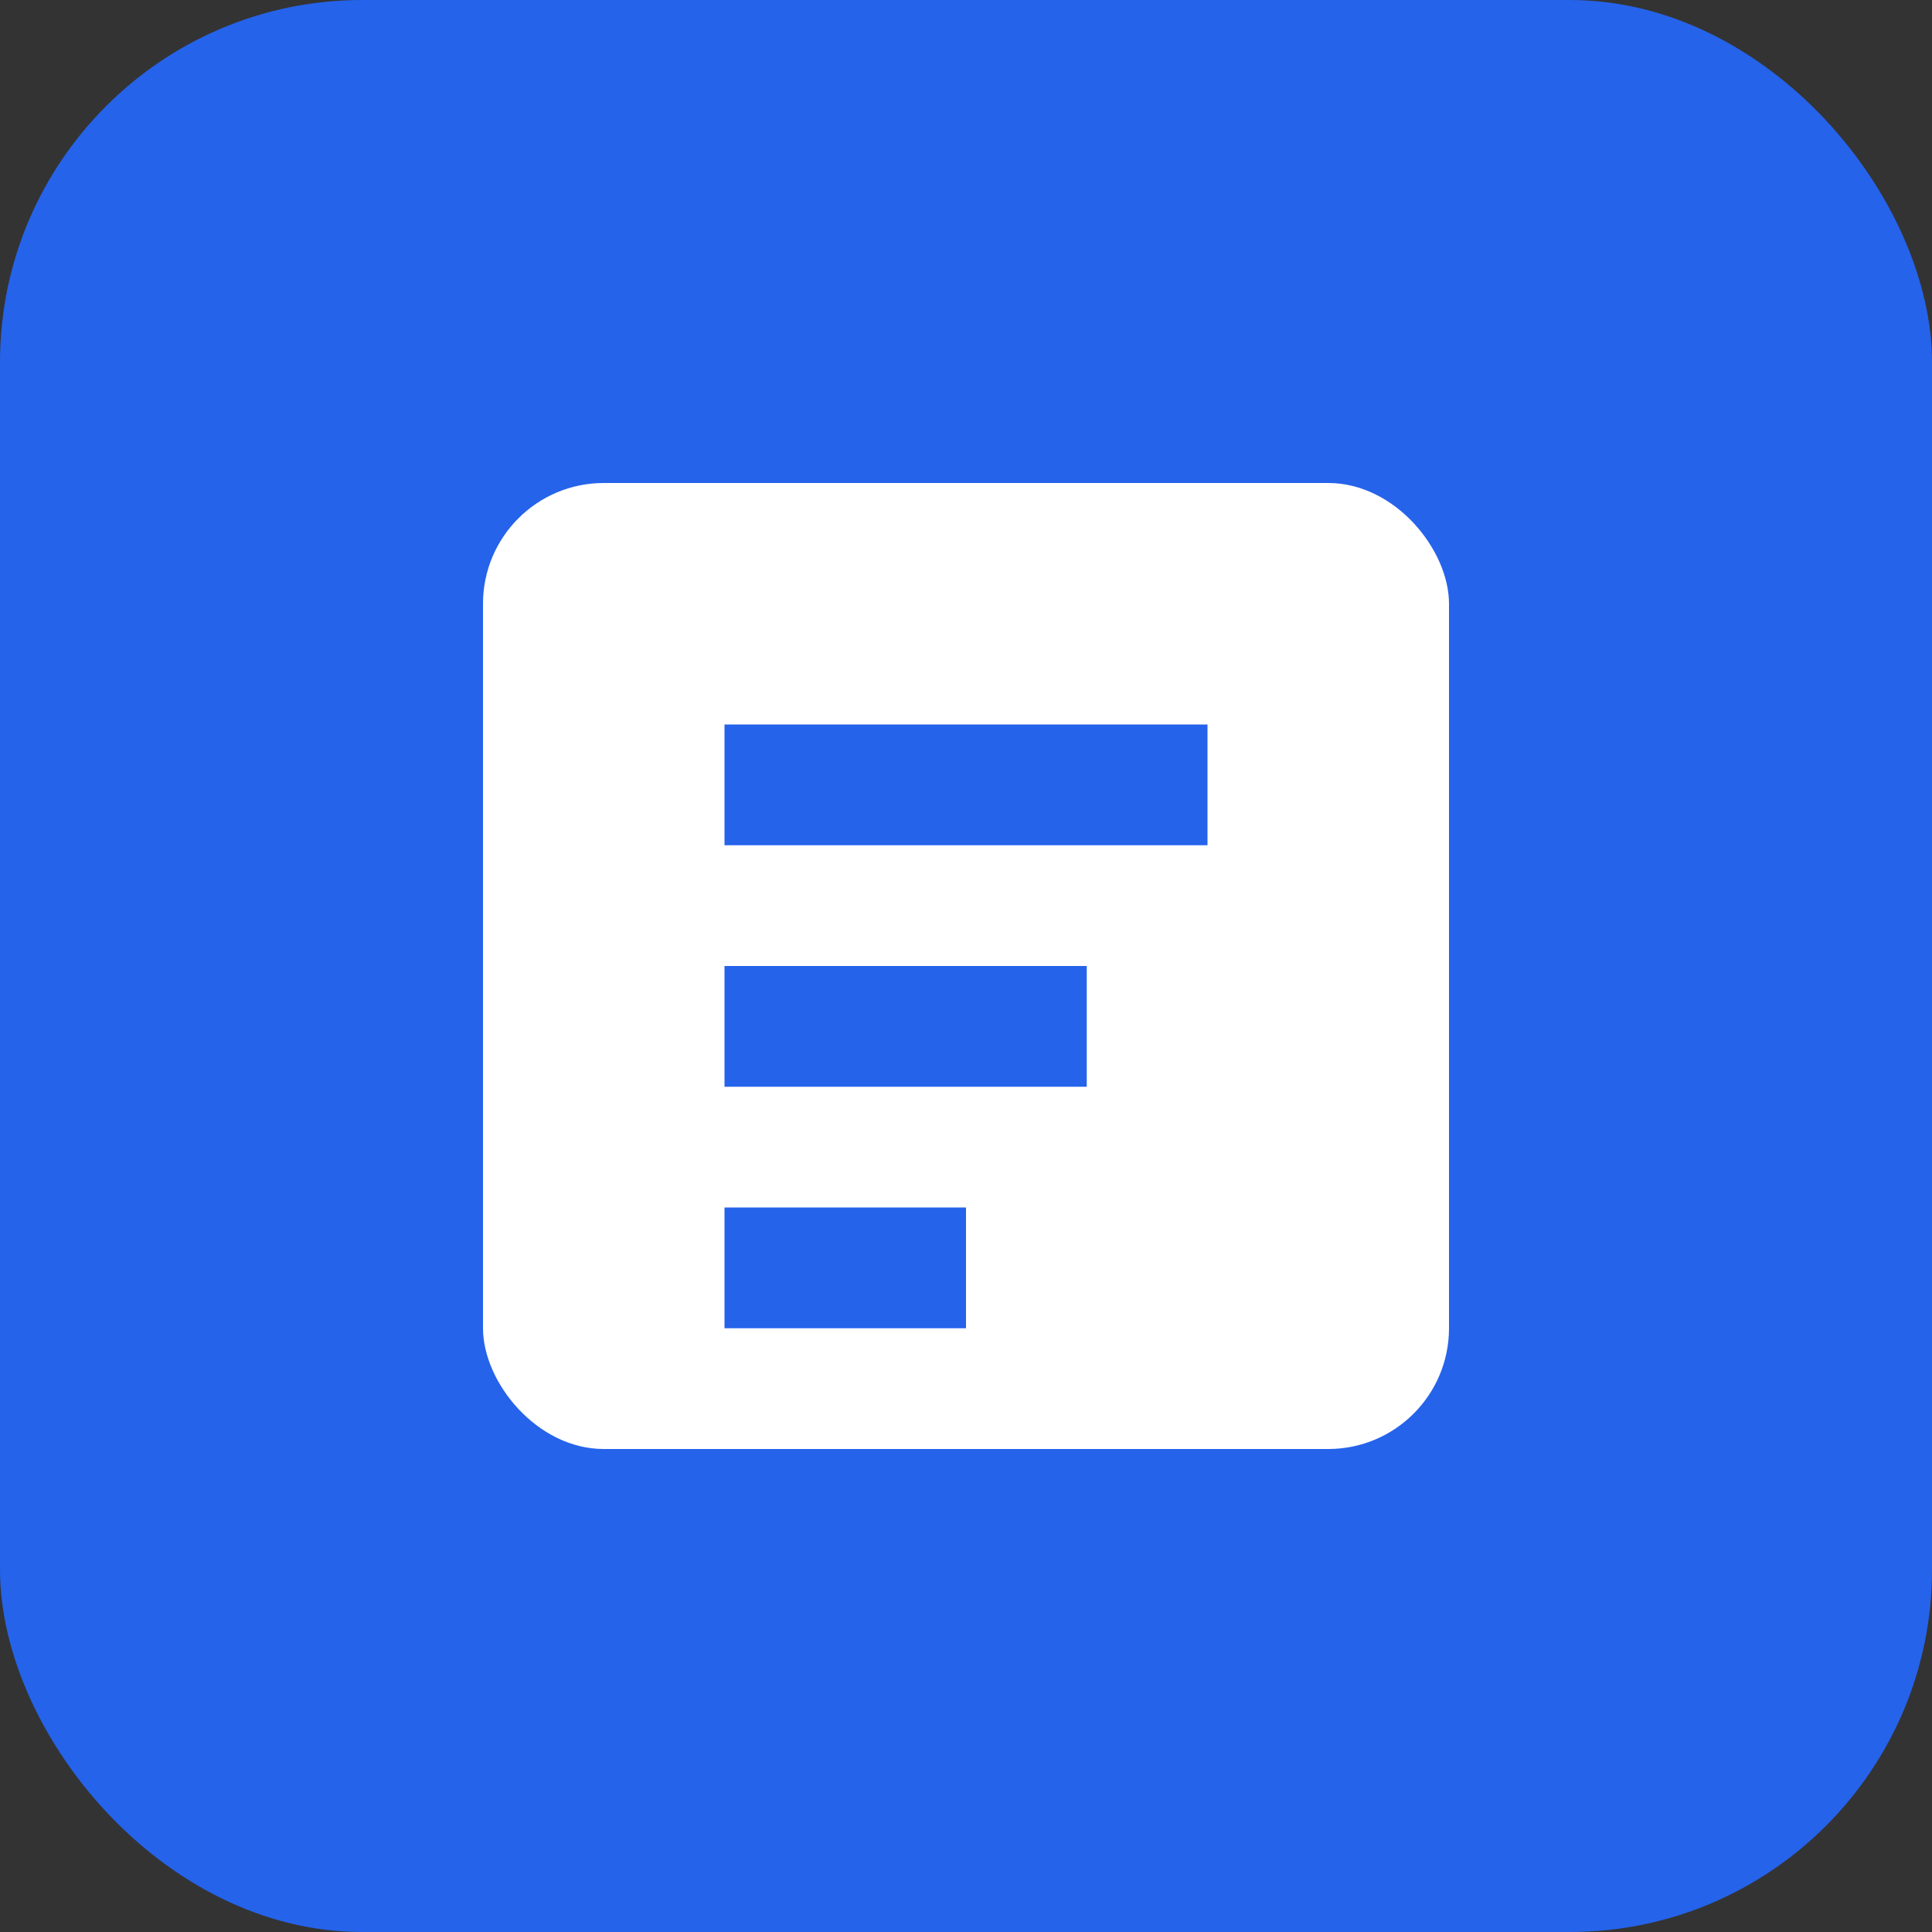
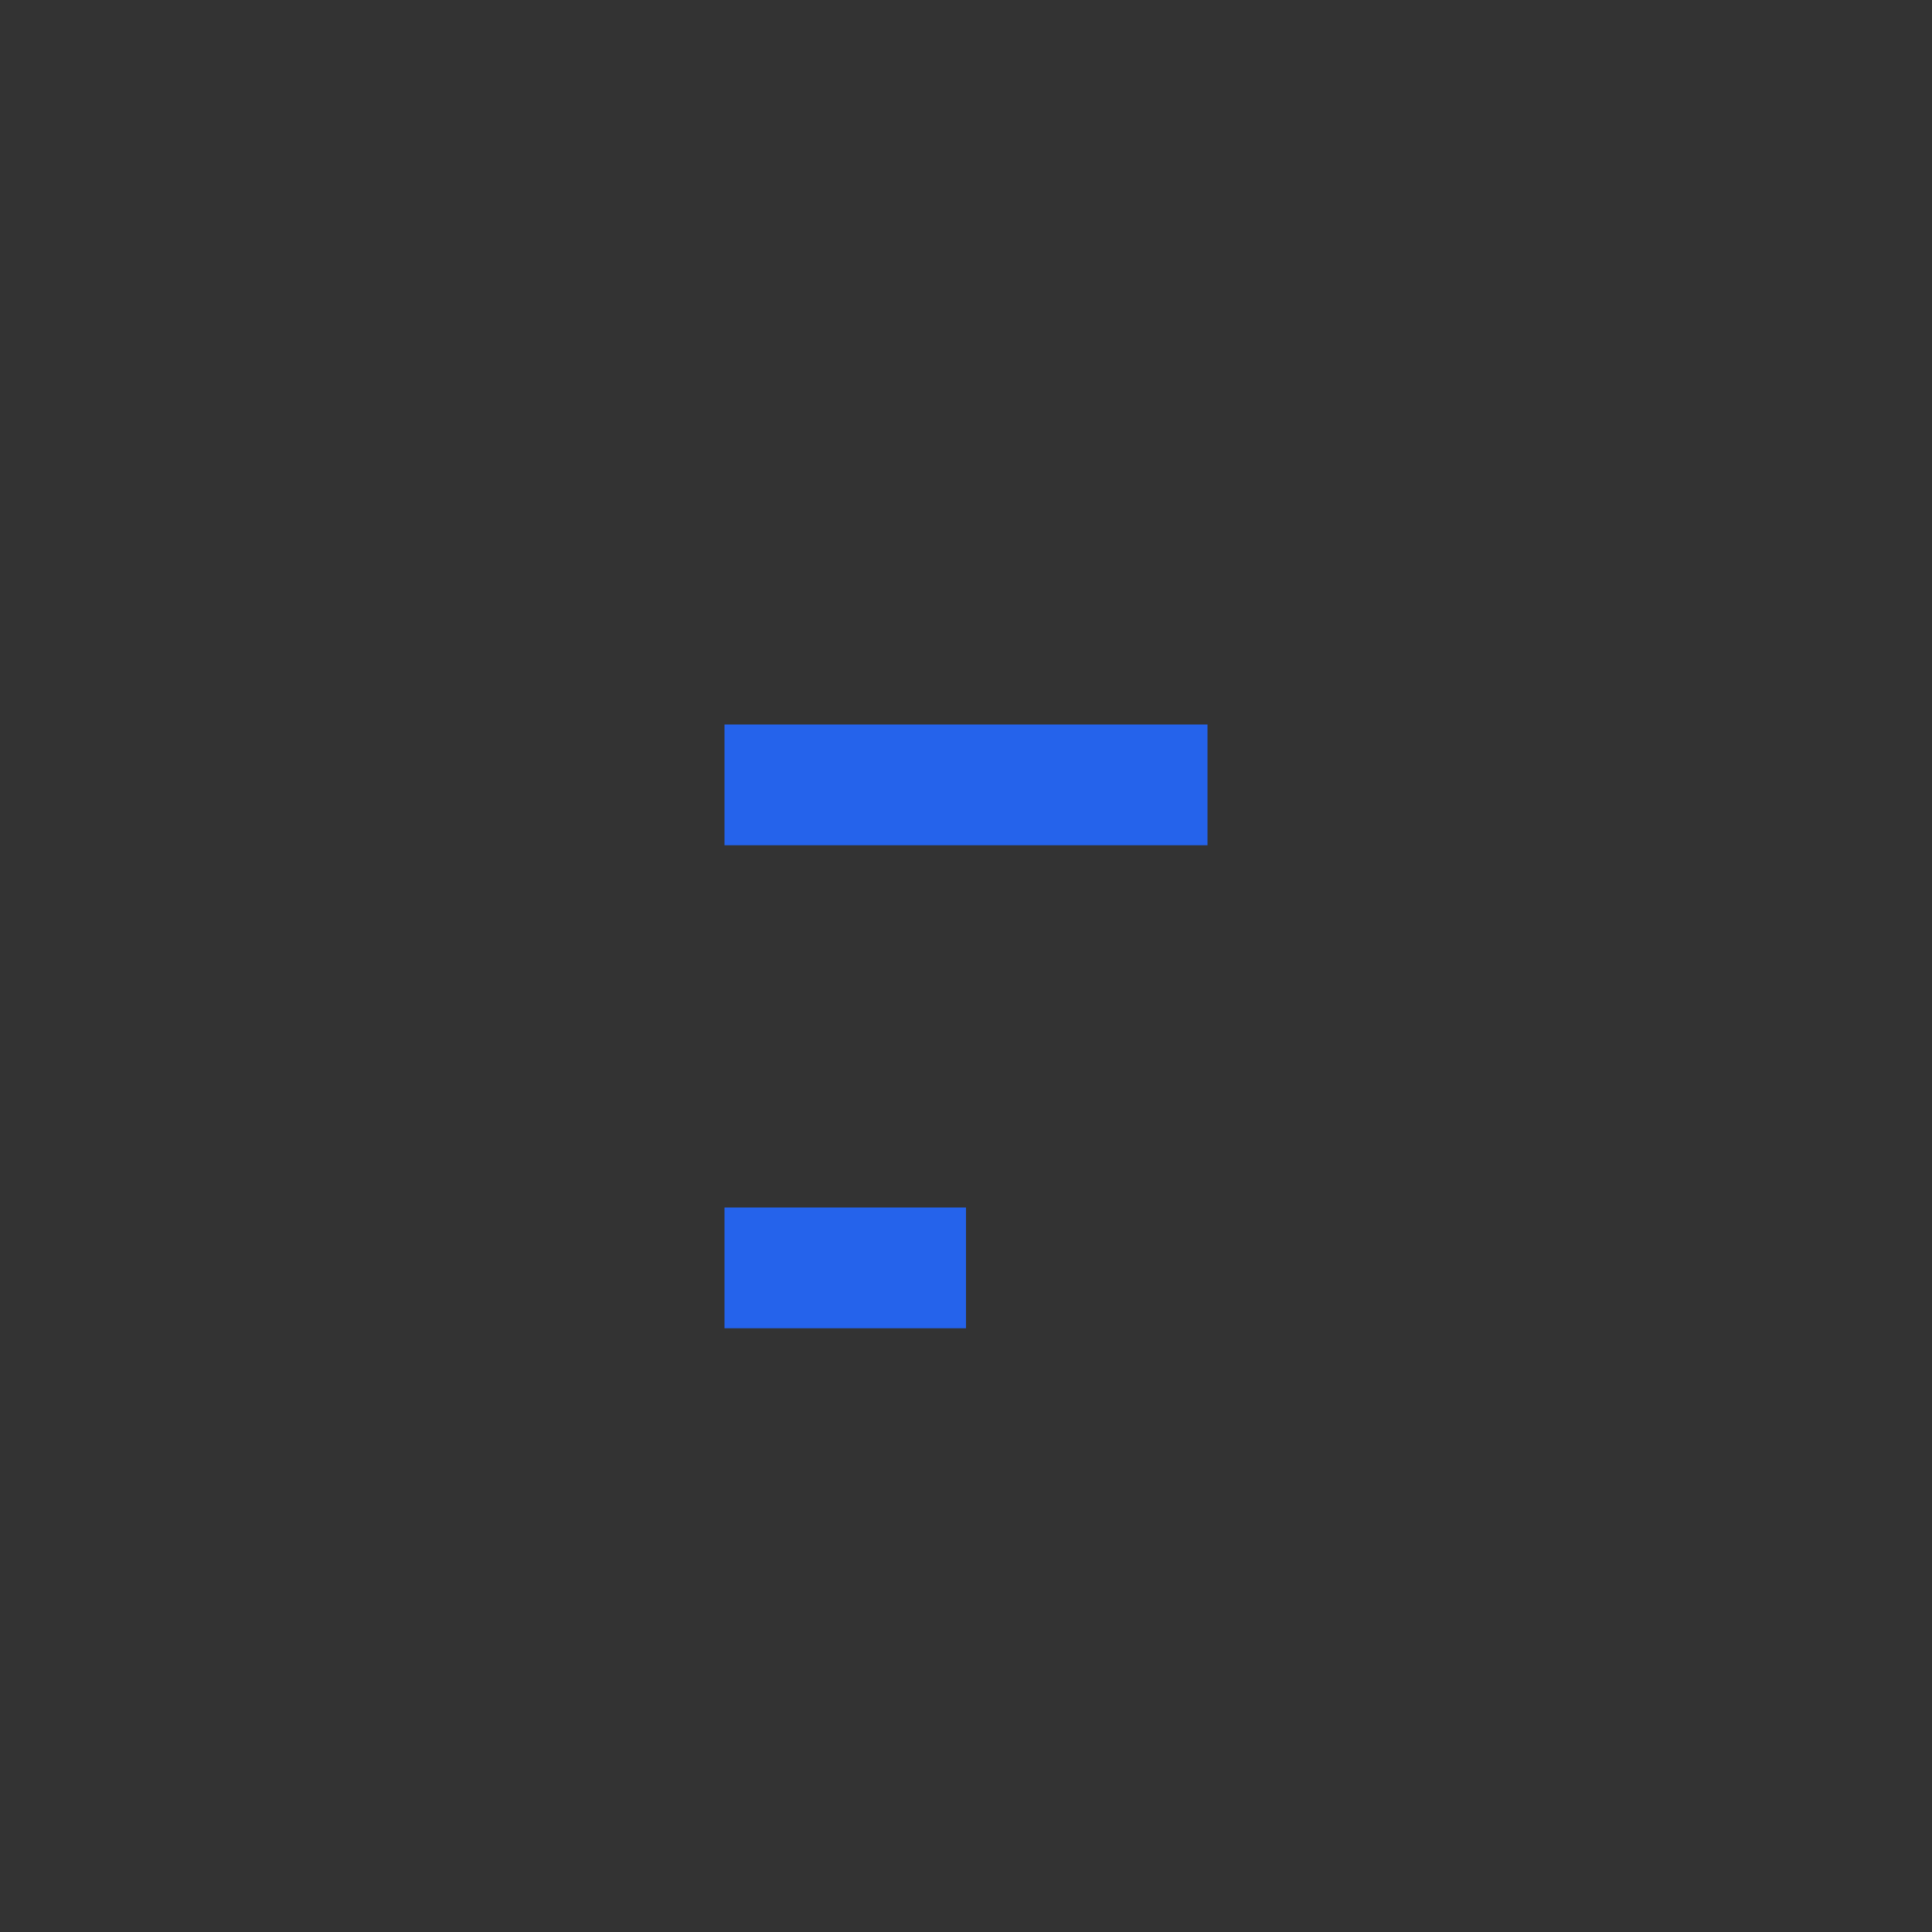
<svg xmlns="http://www.w3.org/2000/svg" width="32" height="32" viewBox="0 0 32 32" fill="none">
  <rect x="0" y="0" width="32" height="32" fill="#333333" stroke="none" />
  <style>
    .bg { fill: #2563eb; }
    .icon { fill: #ffffff; }
    
    @media (prefers-color-scheme: dark) {
      .bg { fill: #1d4ed8; }
      .icon { fill: #ffffff; }
    }
  </style>
-   <rect width="32" height="32" rx="6" class="bg" />
-   <rect x="8" y="8" width="16" height="16" rx="2" class="icon" />
  <rect x="12" y="12" width="8" height="2" fill="#2563eb" />
-   <rect x="12" y="16" width="6" height="2" fill="#2563eb" />
  <rect x="12" y="20" width="4" height="2" fill="#2563eb" />
</svg>